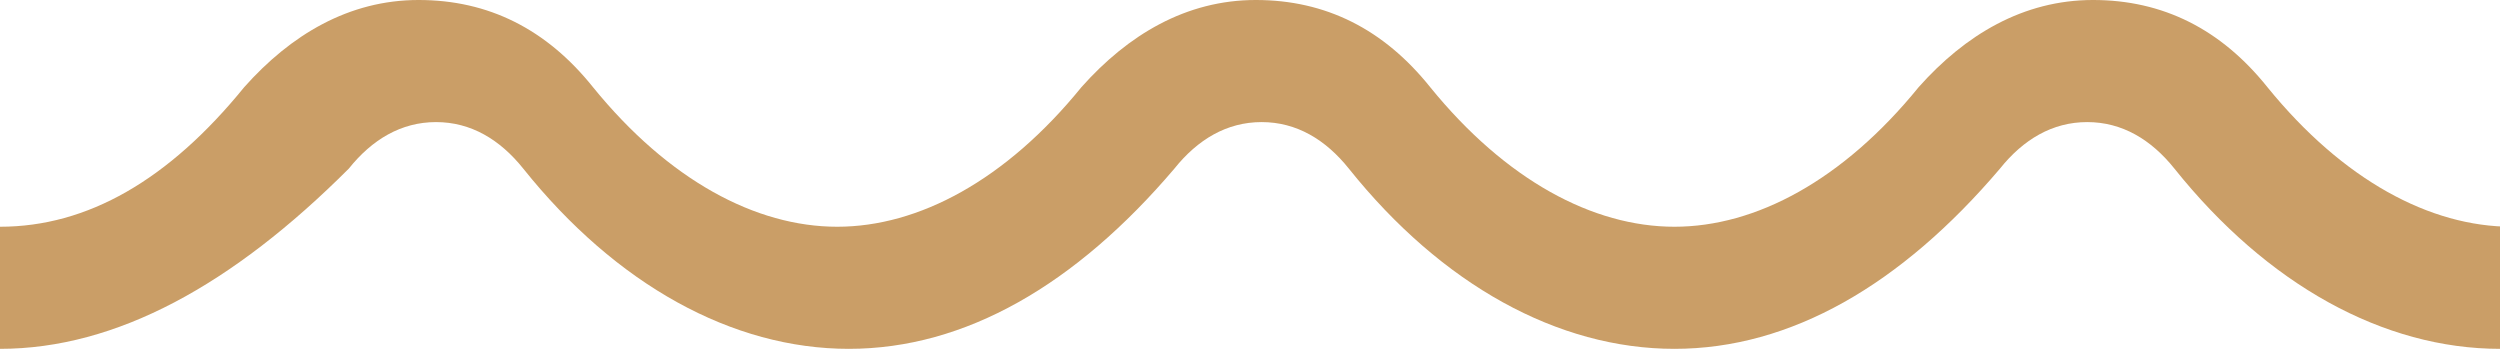
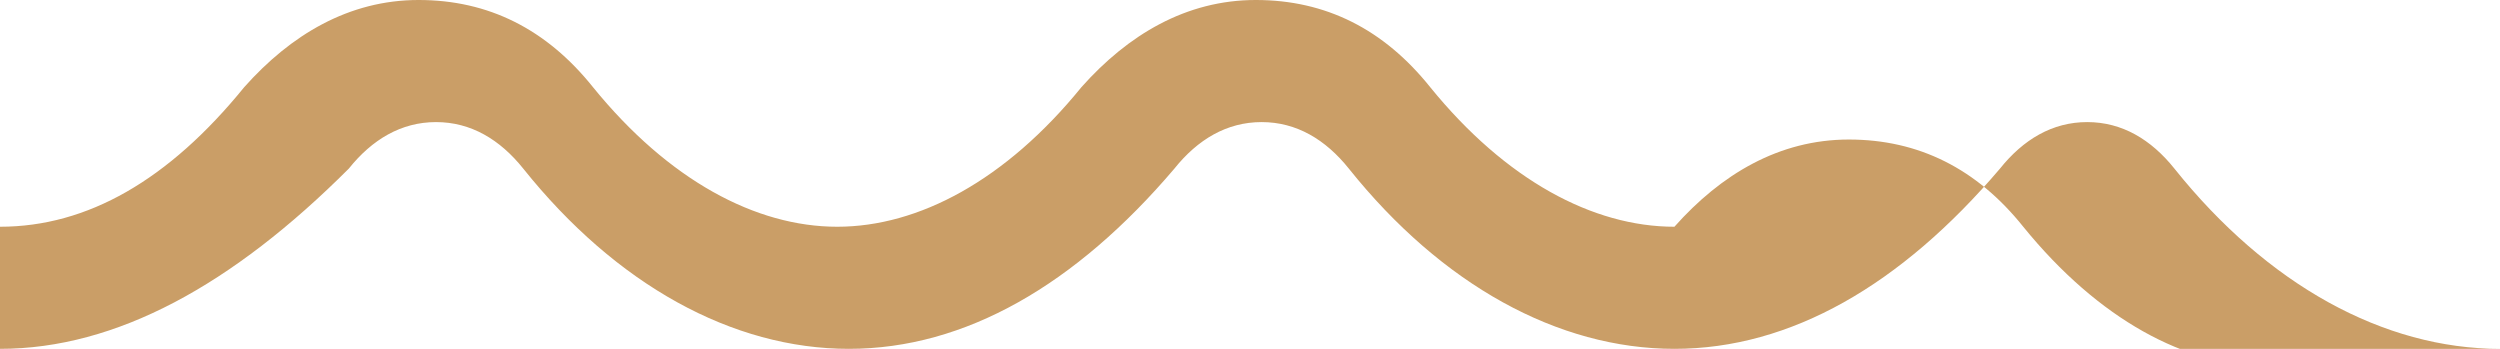
<svg xmlns="http://www.w3.org/2000/svg" id="Layer_1" version="1.1" viewBox="0 0 43 6">
  <defs>
    <style>
      .st0 {
        fill: #ca9e67;
        fill-rule: evenodd;
      }
    </style>
  </defs>
-   <path class="st0" d="M43,6c-2,0-4-1.1-5.6-3.1-.4-.5-.9-.8-1.5-.8s-1.1.3-1.5.8c-1.7,2-3.6,3.1-5.6,3.1s-4-1.1-5.6-3.1c-.4-.5-.9-.8-1.5-.8s-1.1.3-1.5.8c-1.7,2-3.6,3.1-5.6,3.1s-4-1.1-5.6-3.1c-.4-.5-.9-.8-1.5-.8s-1.1.3-1.5.8C4,4.9,2,6,0,6v-2.1c1.5,0,2.9-.8,4.2-2.4.8-.9,1.8-1.5,3-1.5s2.2.5,3,1.5c1.3,1.6,2.8,2.4,4.2,2.4s2.9-.8,4.2-2.4c.8-.9,1.8-1.5,3-1.5s2.2.5,3,1.5c1.3,1.6,2.8,2.4,4.2,2.4s2.9-.8,4.2-2.4c.8-.9,1.8-1.5,3-1.5s2.2.5,3,1.5c1.3,1.6,2.8,2.4,4.2,2.4v2.1Z" />
+   <path class="st0" d="M43,6c-2,0-4-1.1-5.6-3.1-.4-.5-.9-.8-1.5-.8s-1.1.3-1.5.8c-1.7,2-3.6,3.1-5.6,3.1s-4-1.1-5.6-3.1c-.4-.5-.9-.8-1.5-.8s-1.1.3-1.5.8c-1.7,2-3.6,3.1-5.6,3.1s-4-1.1-5.6-3.1c-.4-.5-.9-.8-1.5-.8s-1.1.3-1.5.8C4,4.9,2,6,0,6v-2.1c1.5,0,2.9-.8,4.2-2.4.8-.9,1.8-1.5,3-1.5s2.2.5,3,1.5c1.3,1.6,2.8,2.4,4.2,2.4s2.9-.8,4.2-2.4c.8-.9,1.8-1.5,3-1.5s2.2.5,3,1.5c1.3,1.6,2.8,2.4,4.2,2.4c.8-.9,1.8-1.5,3-1.5s2.2.5,3,1.5c1.3,1.6,2.8,2.4,4.2,2.4v2.1Z" />
</svg>